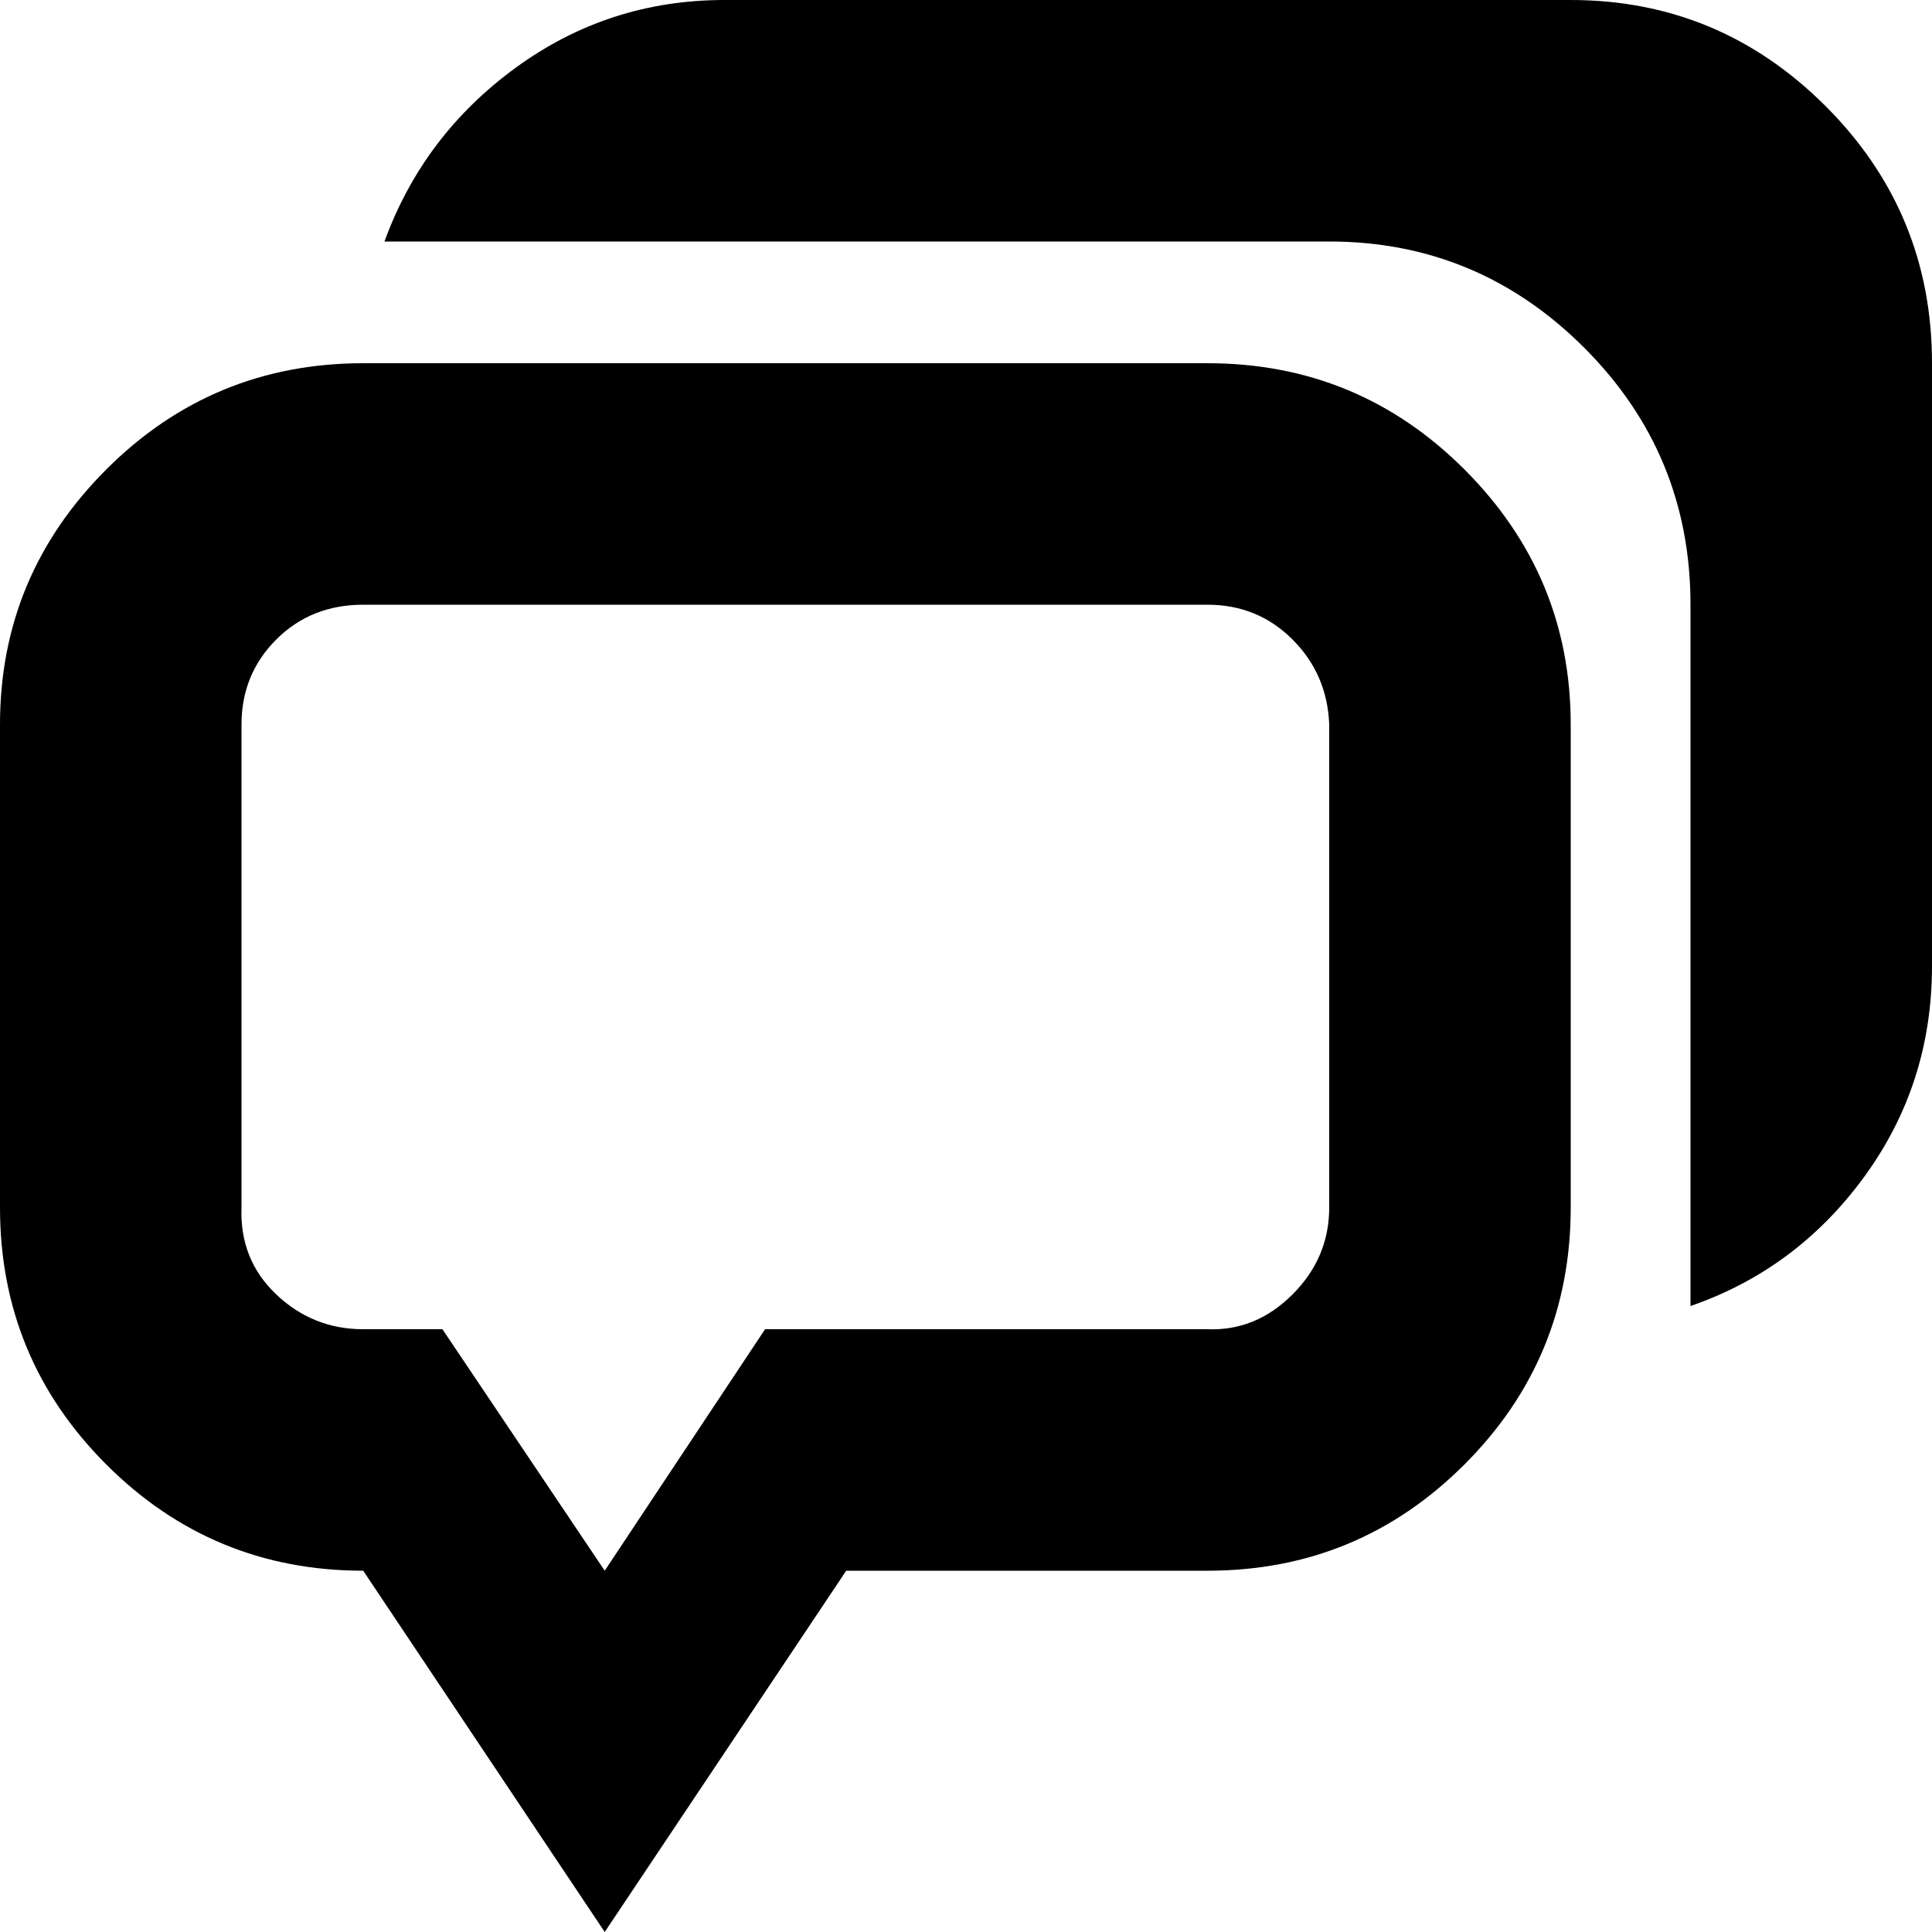
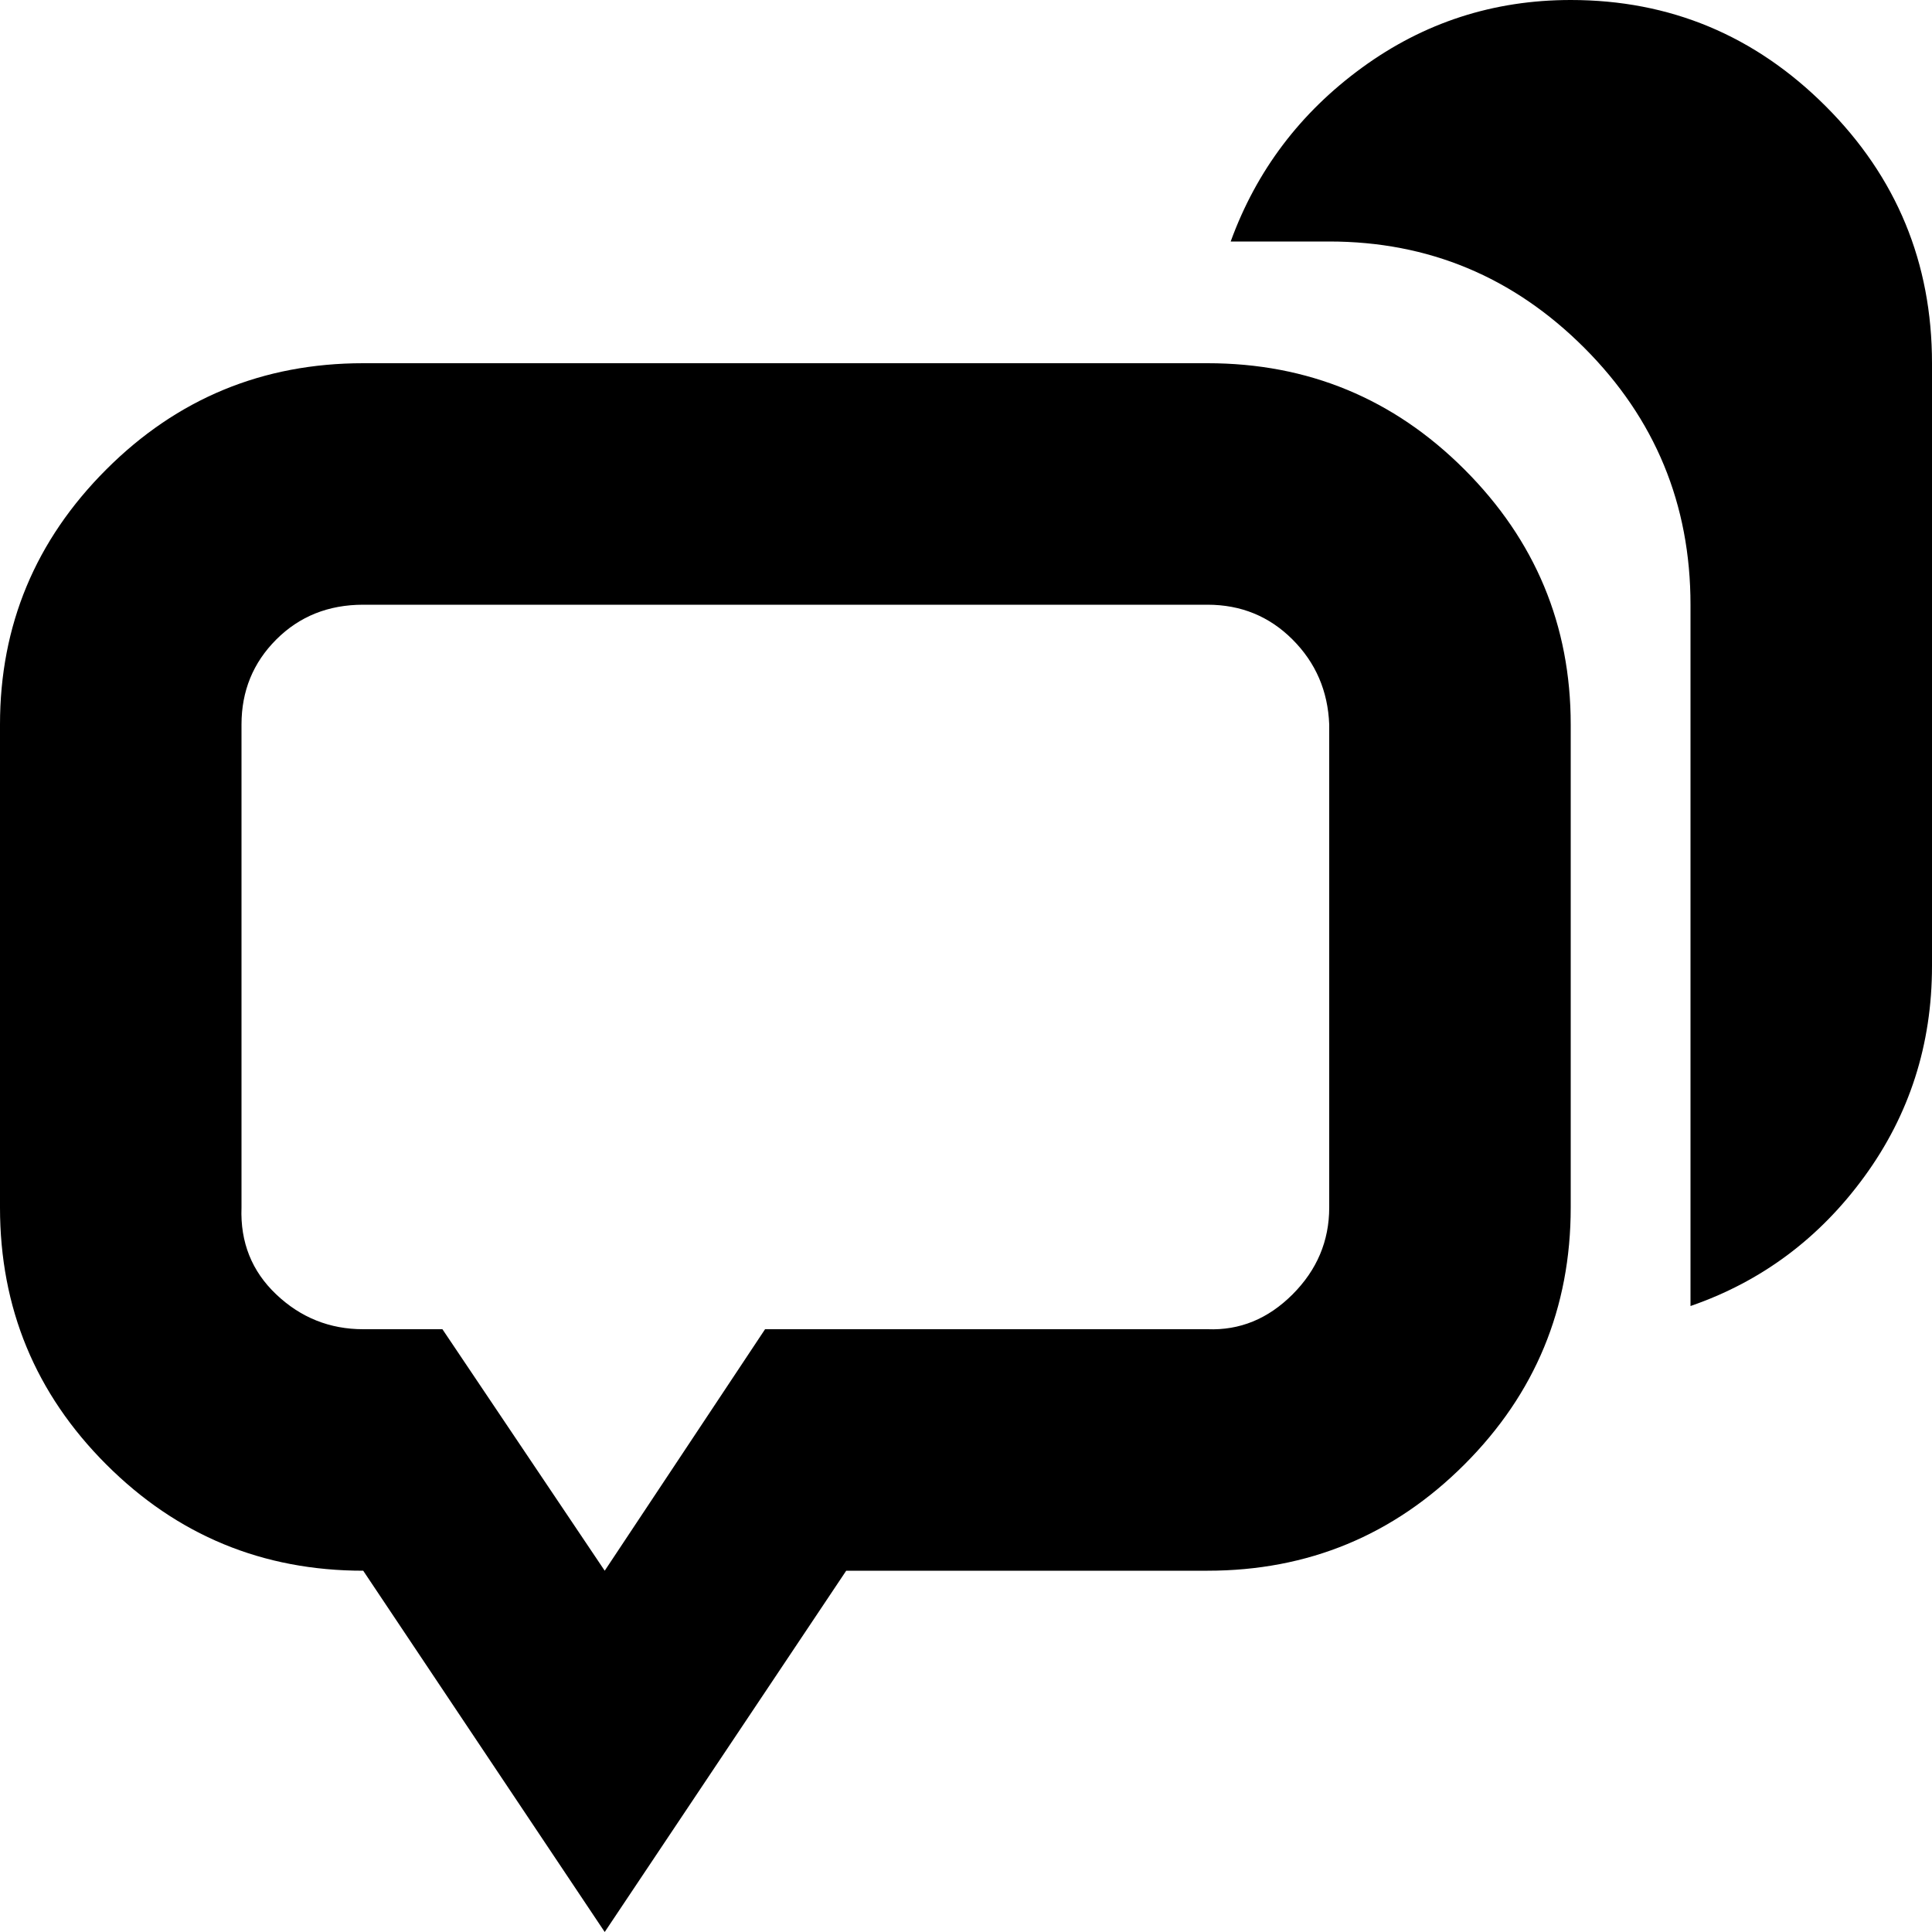
<svg xmlns="http://www.w3.org/2000/svg" fill="#000000" width="800px" height="800px" viewBox="0 0 32 32" version="1.1">
  <title>left-bubbles</title>
-   <path d="M0 20q0 2.496 1.76 4.256t4.256 1.76l4 5.984 4-5.984h5.984q2.496 0 4.256-1.76t1.76-4.256v-8q0-2.464-1.76-4.224t-4.256-1.76h-13.984q-2.496 0-4.256 1.76t-1.76 4.224v8zM4 20v-8q0-0.832 0.576-1.408t1.44-0.576h13.984q0.832 0 1.408 0.576t0.608 1.408v8q0 0.832-0.608 1.44t-1.408 0.576h-7.328l-2.656 4-2.688-4h-1.312q-0.832 0-1.44-0.576t-0.576-1.44zM6.368 4h15.648q2.464 0 4.224 1.76t1.76 4.256v11.616q1.76-0.608 2.88-2.144t1.12-3.488v-9.984q0-2.496-1.76-4.256t-4.224-1.76h-14.016q-1.92 0-3.456 1.12t-2.176 2.88z" />
+   <path d="M0 20q0 2.496 1.76 4.256t4.256 1.76l4 5.984 4-5.984h5.984q2.496 0 4.256-1.76t1.76-4.256v-8q0-2.464-1.76-4.224t-4.256-1.76h-13.984q-2.496 0-4.256 1.76t-1.76 4.224v8zM4 20v-8q0-0.832 0.576-1.408t1.44-0.576h13.984q0.832 0 1.408 0.576t0.608 1.408v8q0 0.832-0.608 1.44t-1.408 0.576h-7.328l-2.656 4-2.688-4h-1.312q-0.832 0-1.44-0.576t-0.576-1.44zM6.368 4h15.648q2.464 0 4.224 1.76t1.76 4.256v11.616q1.76-0.608 2.88-2.144t1.12-3.488v-9.984q0-2.496-1.76-4.256t-4.224-1.76q-1.92 0-3.456 1.12t-2.176 2.88z" />
</svg>